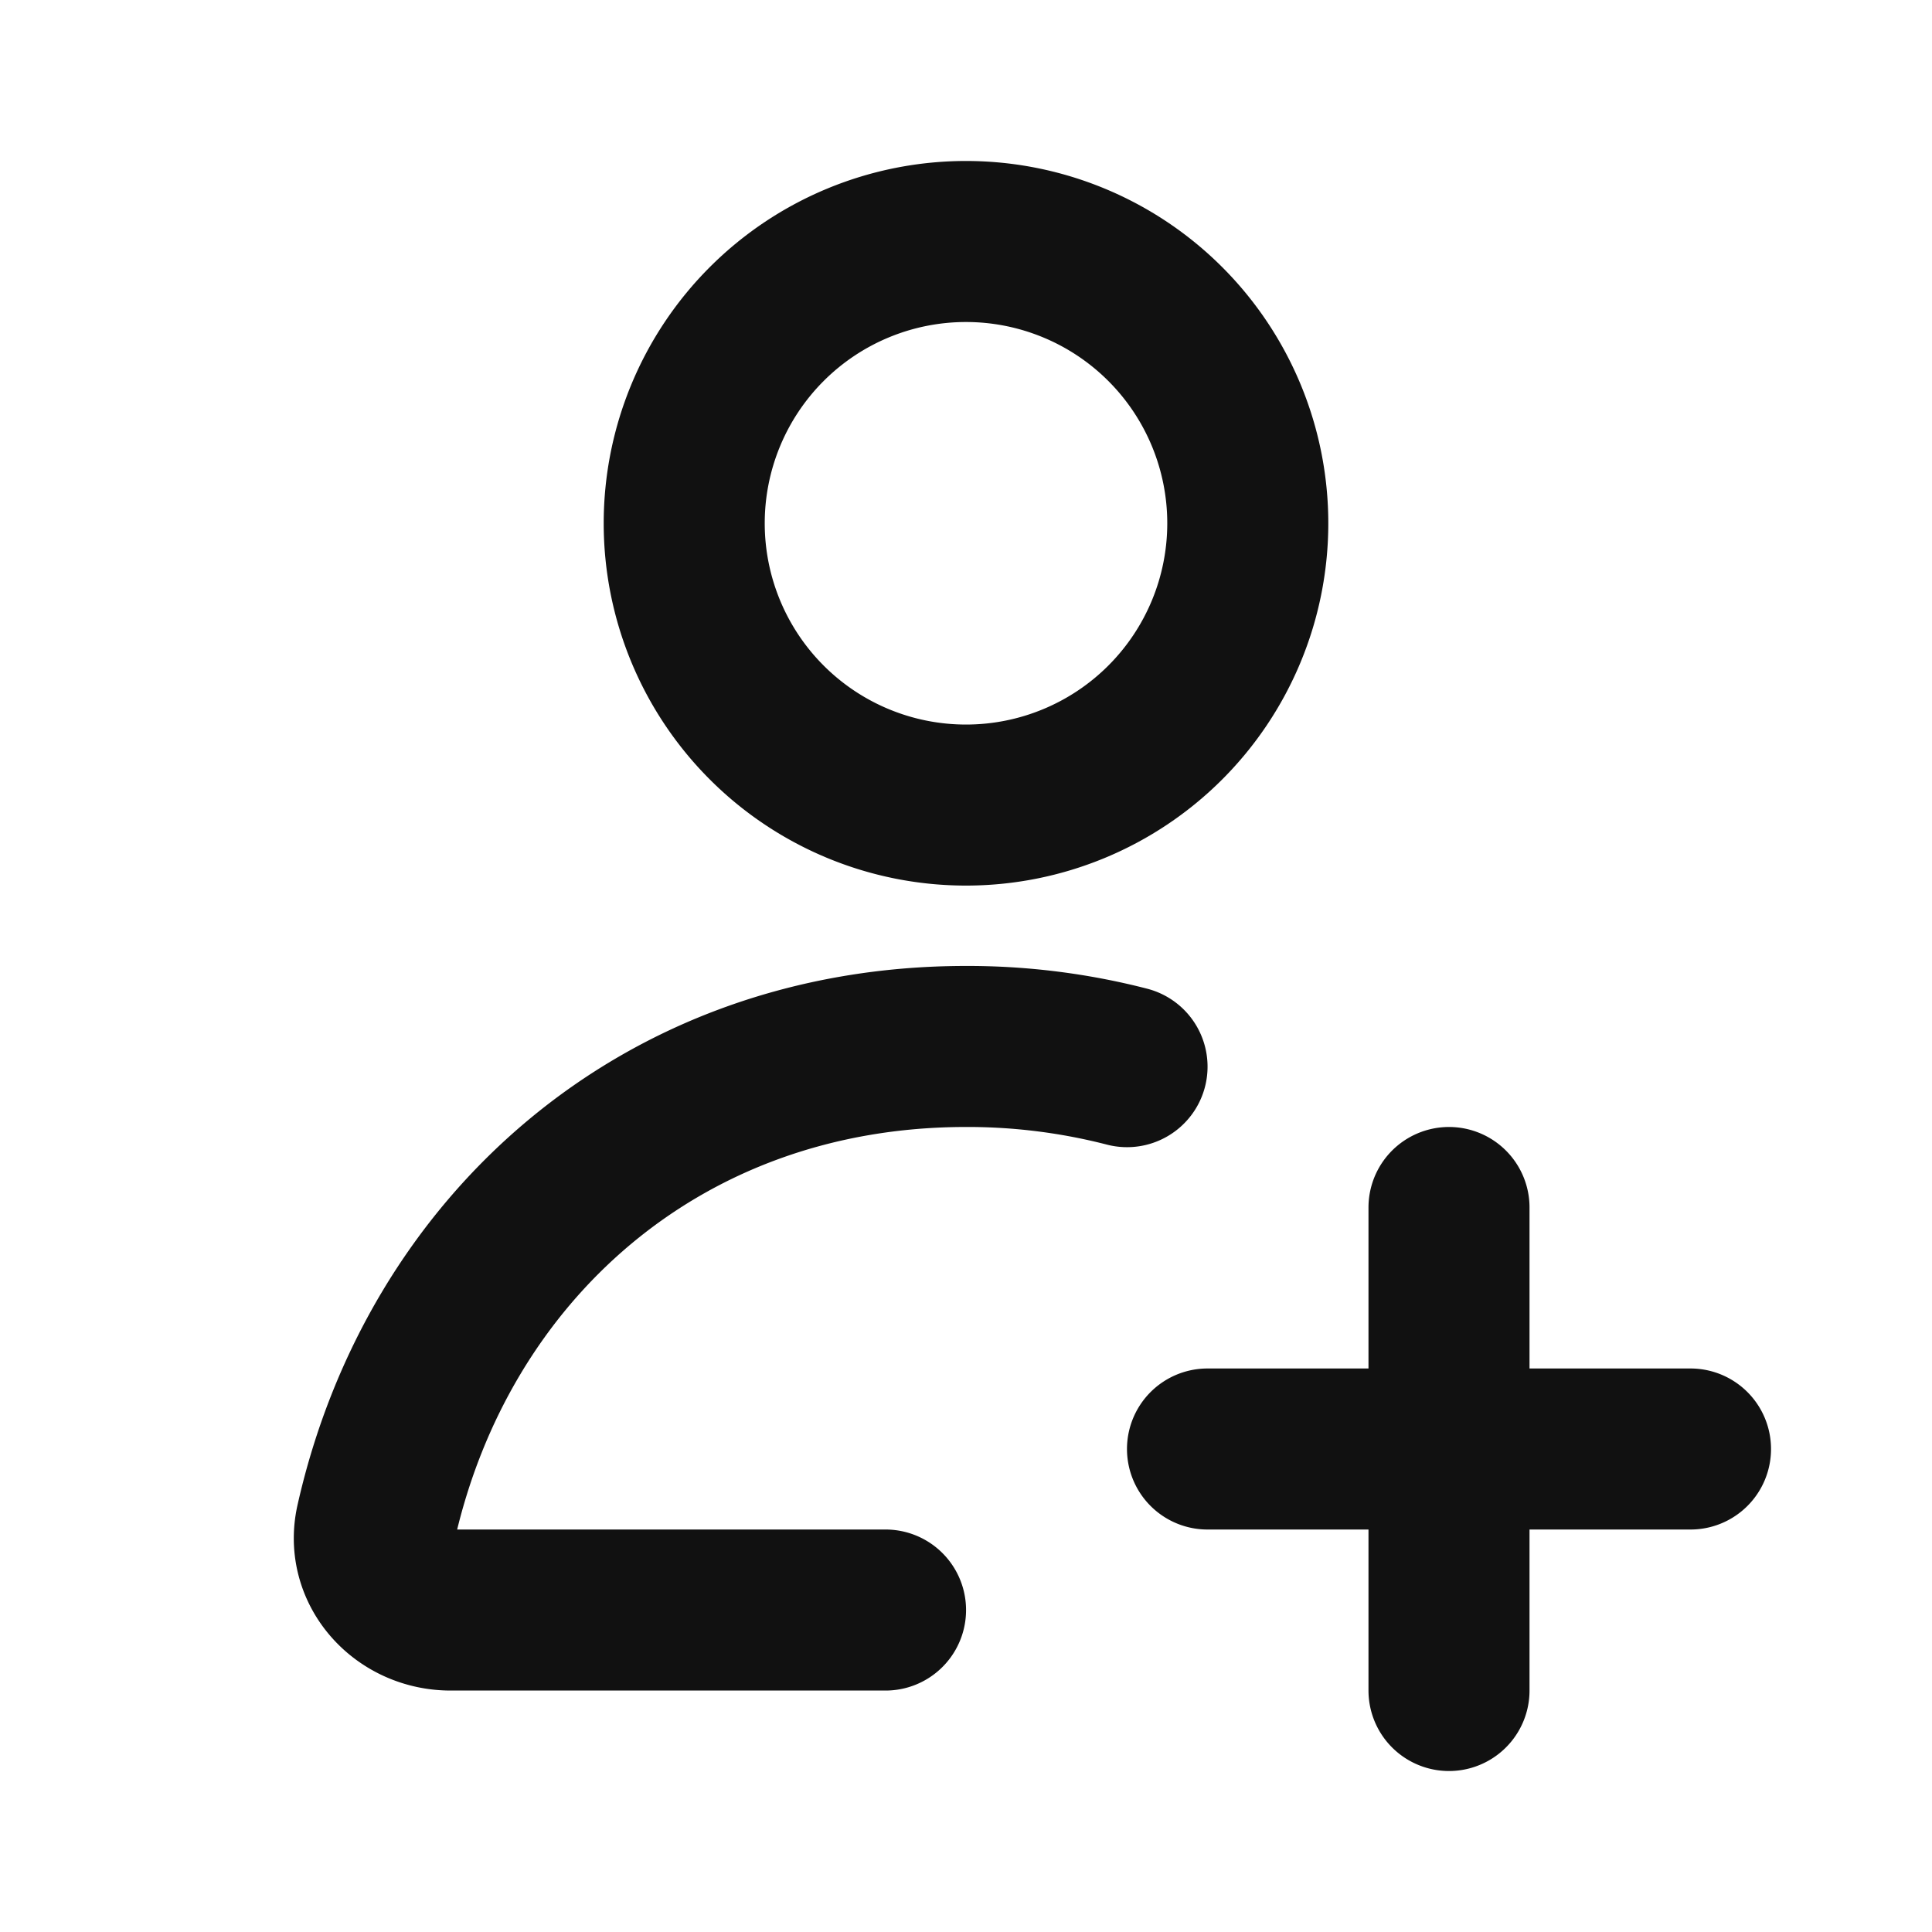
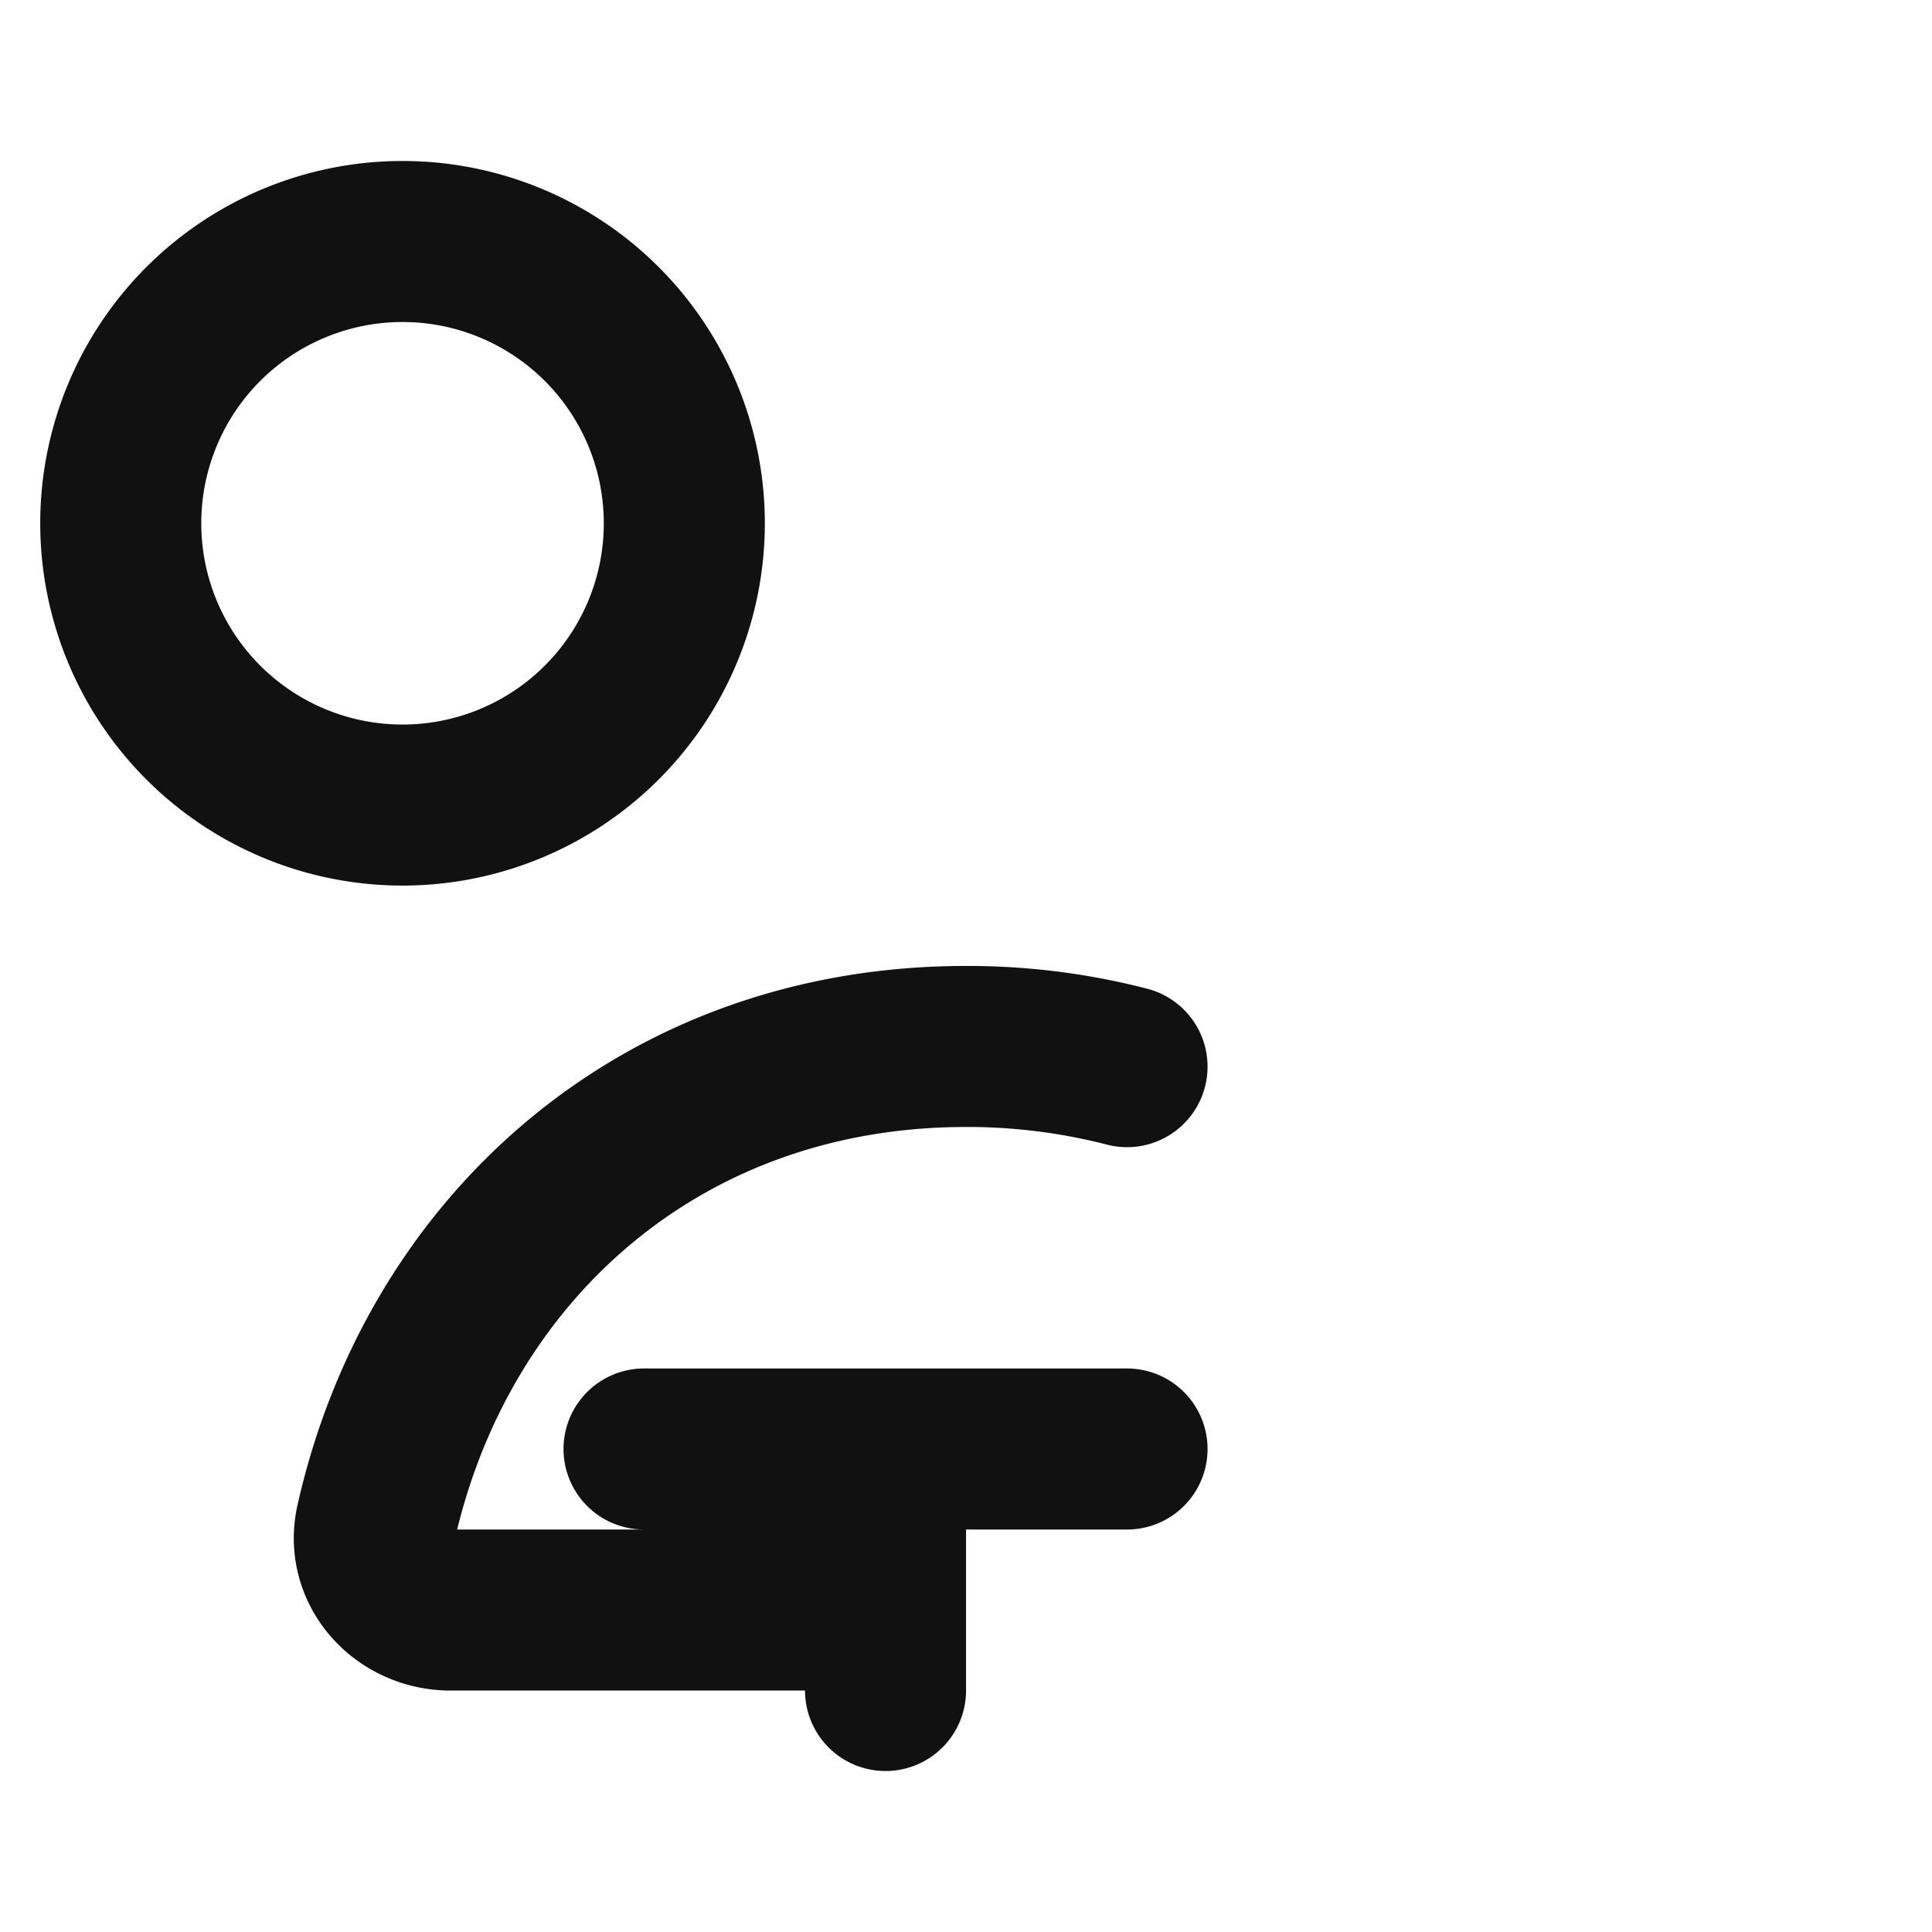
<svg xmlns="http://www.w3.org/2000/svg" width="20" height="20" fill="none">
-   <path stroke="#111" stroke-linecap="round" stroke-linejoin="round" stroke-width="1.667" d="M11.667 11.042A6.609 6.609 0 0 0 10 10.833c-3.163 0-5.472 2.103-6.107 4.93-.108.48.281.904.772.904h4.502M15 12.5V15m0 0v2.5m0-2.5h-2.5m2.5 0h2.5m-4.583-9.583a2.917 2.917 0 1 1-5.834 0 2.917 2.917 0 0 1 5.834 0z" />
+   <path stroke="#111" stroke-linecap="round" stroke-linejoin="round" stroke-width="1.667" d="M11.667 11.042A6.609 6.609 0 0 0 10 10.833c-3.163 0-5.472 2.103-6.107 4.93-.108.48.281.904.772.904h4.502V15m0 0v2.5m0-2.5h-2.5m2.5 0h2.5m-4.583-9.583a2.917 2.917 0 1 1-5.834 0 2.917 2.917 0 0 1 5.834 0z" />
</svg>